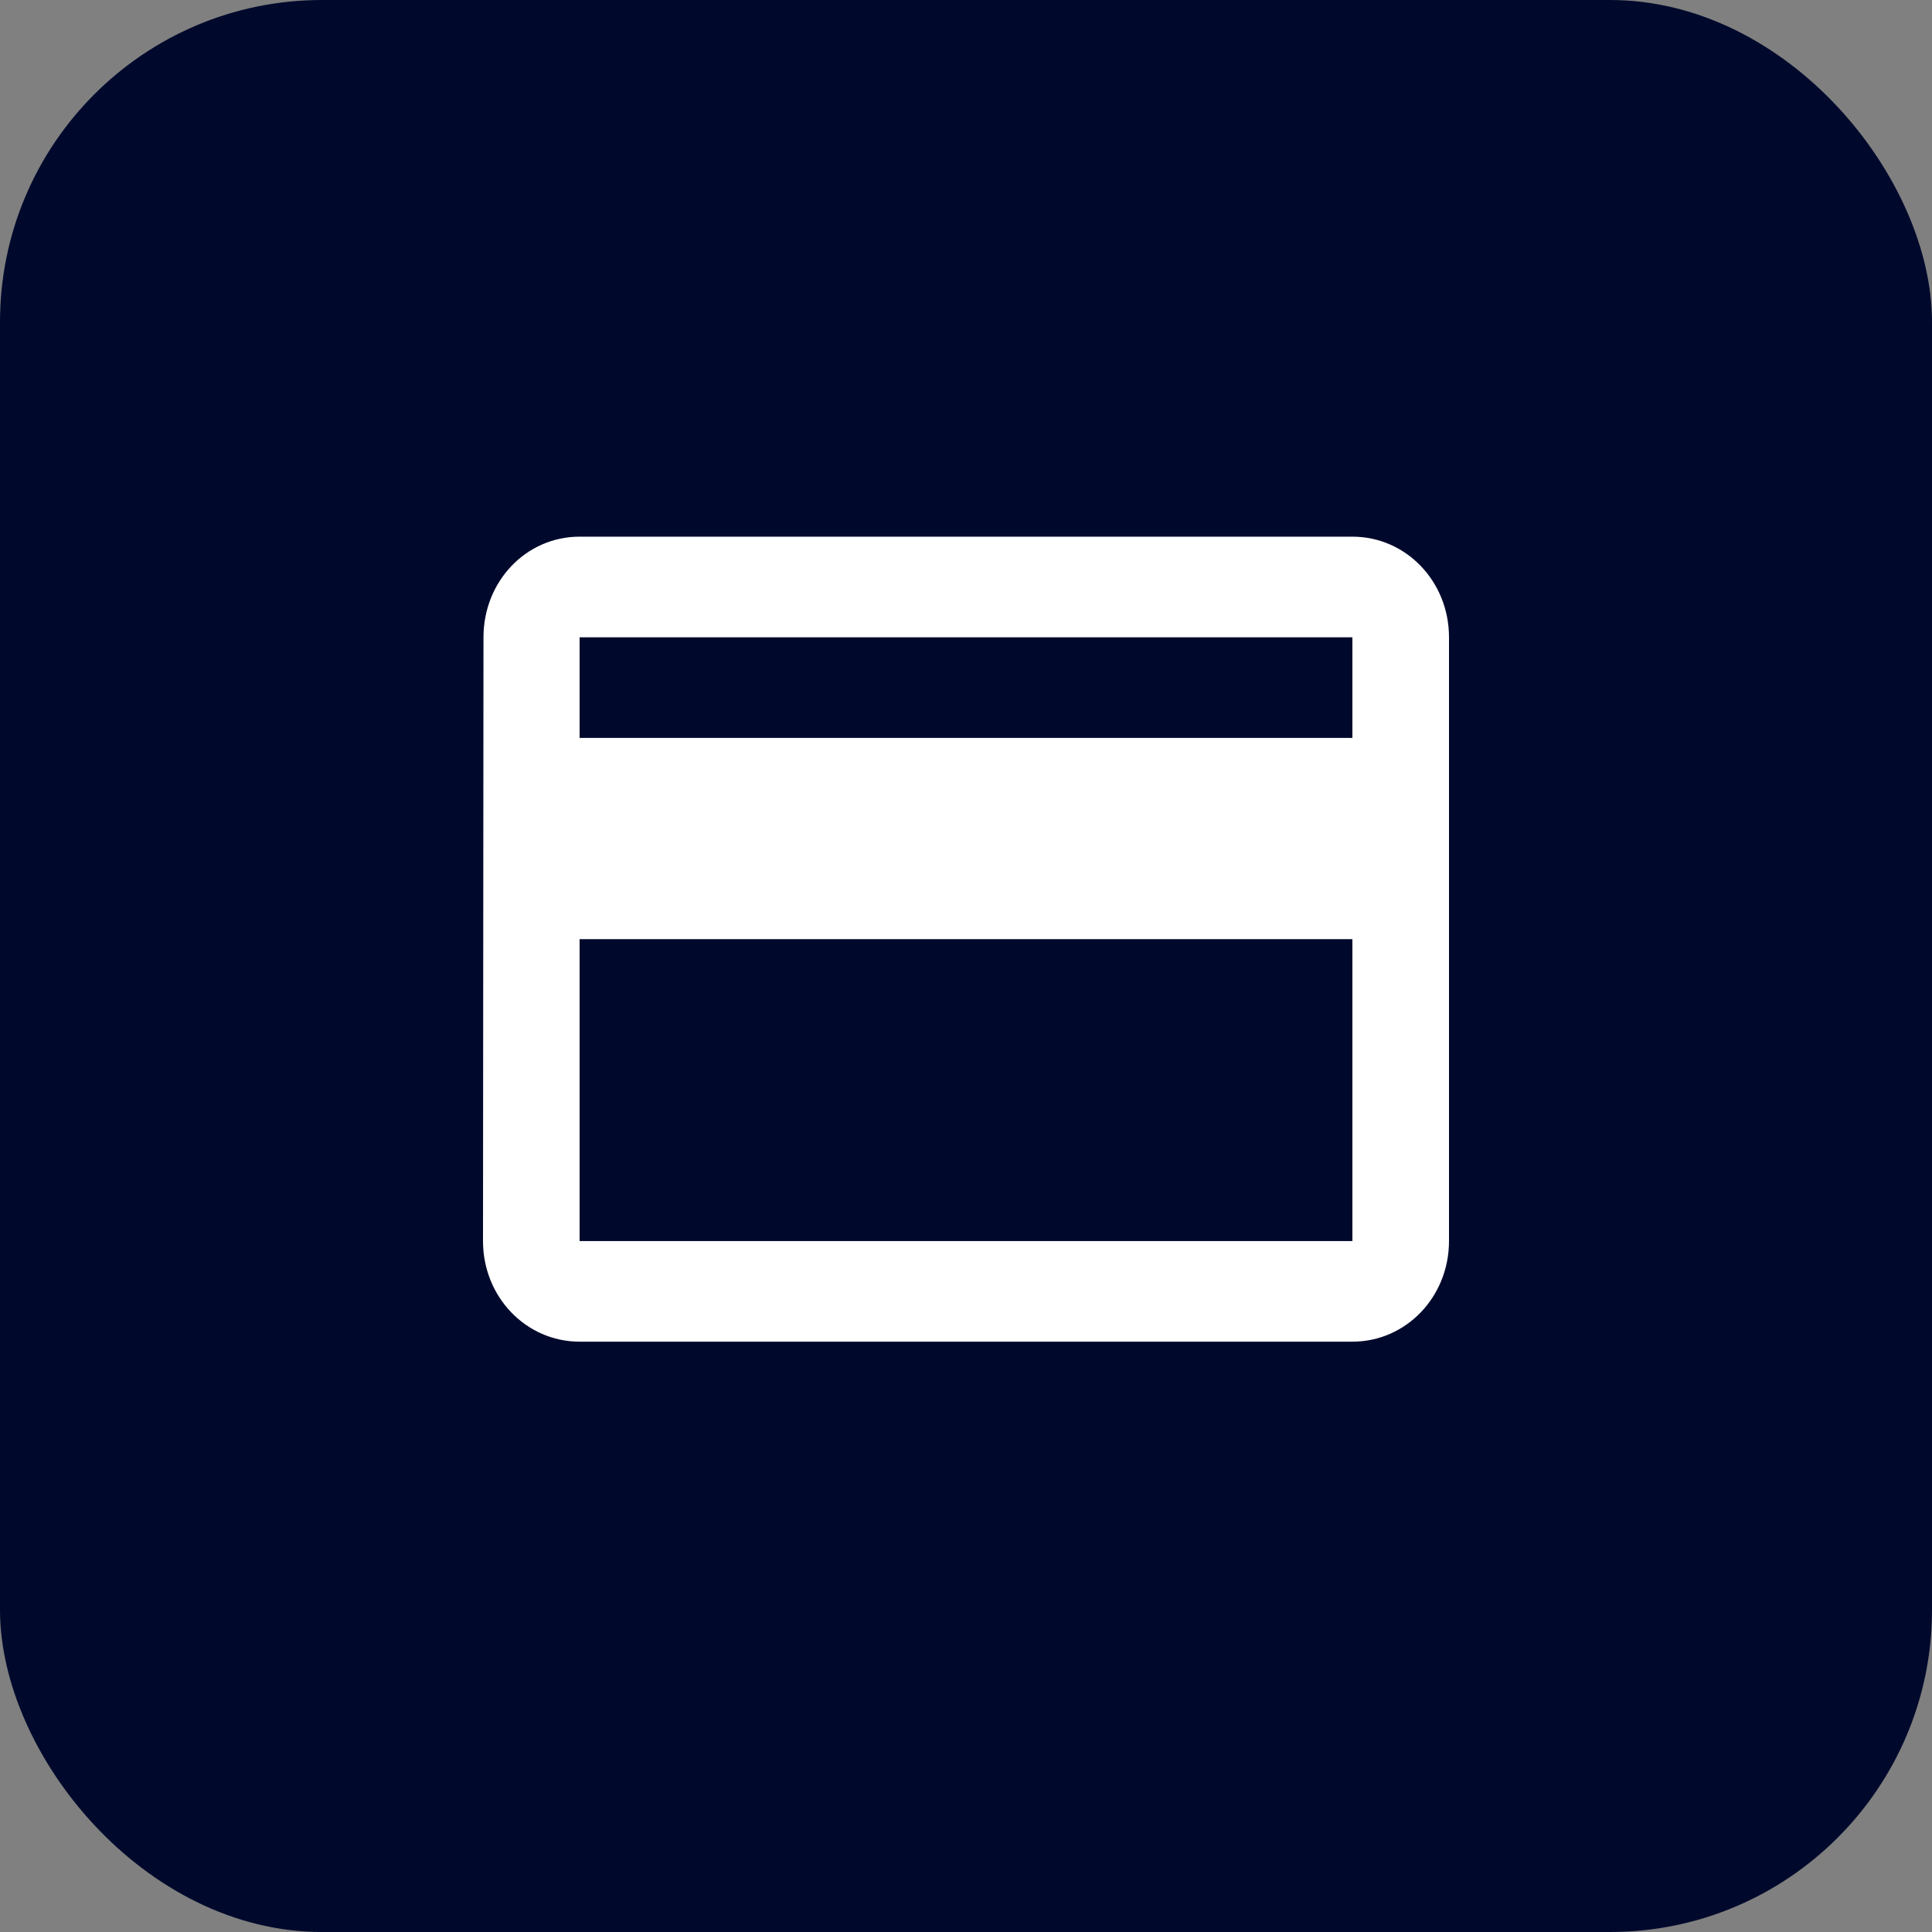
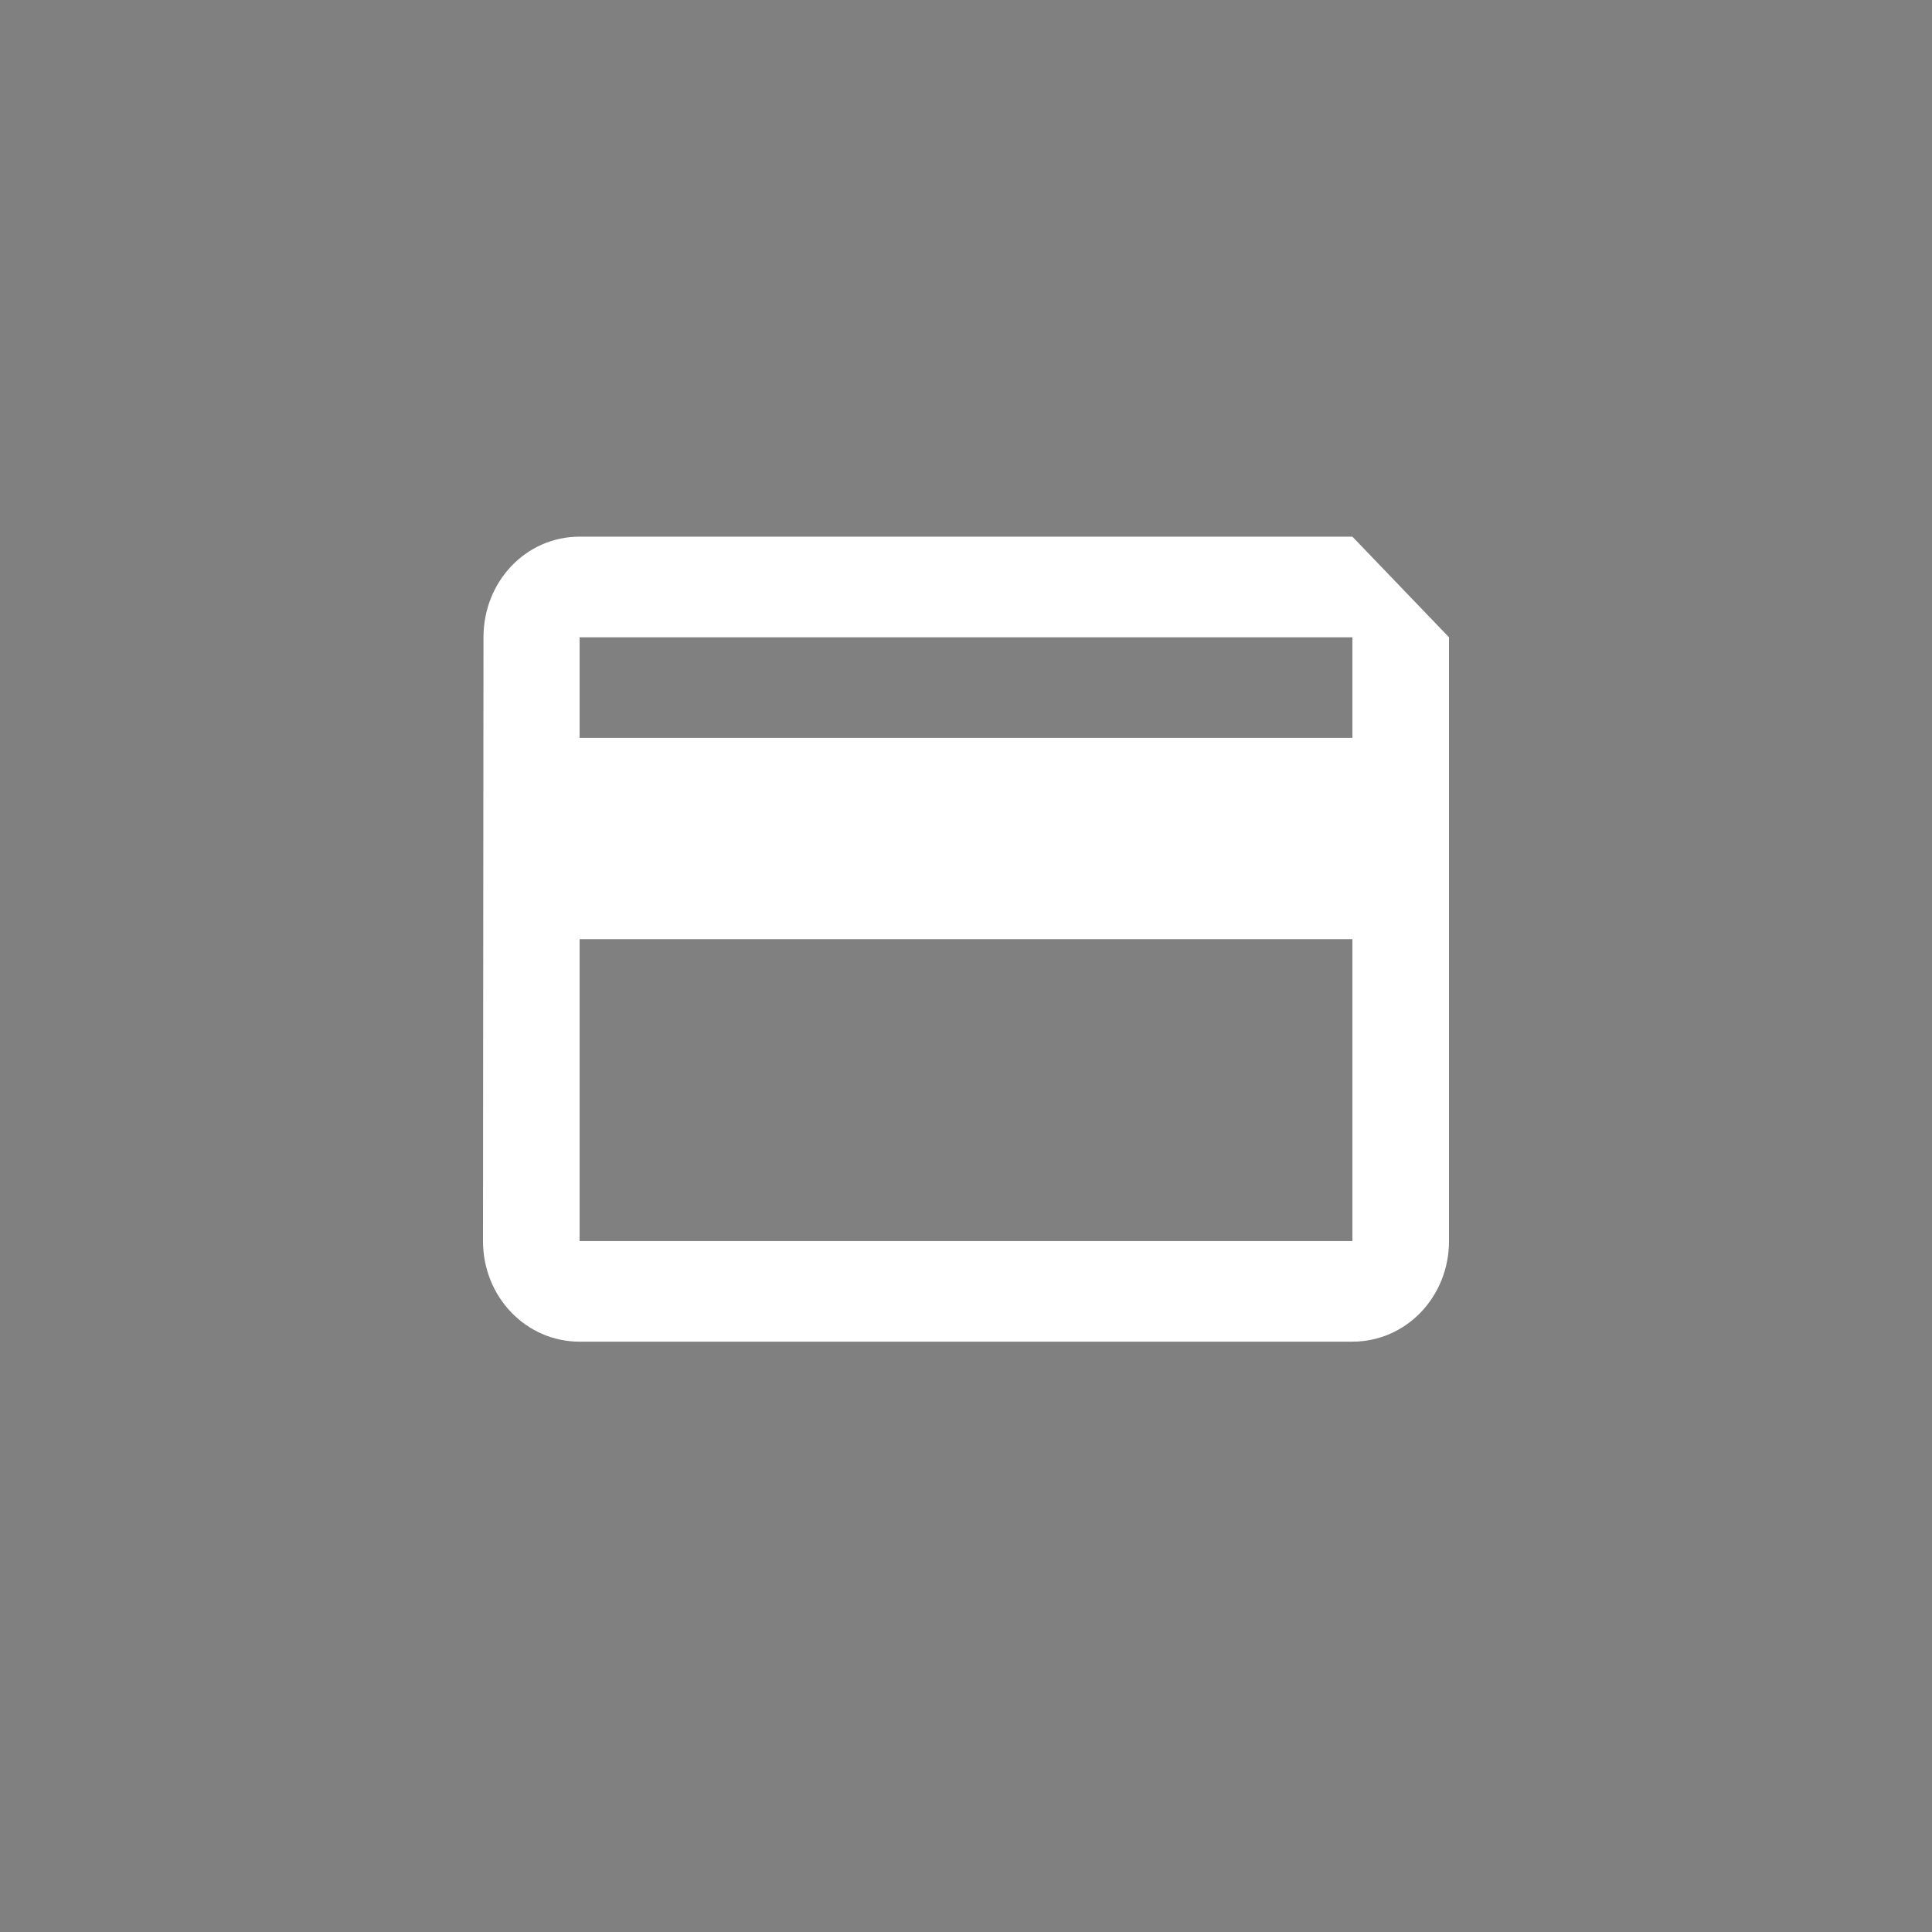
<svg xmlns="http://www.w3.org/2000/svg" width="36" height="36" viewBox="0 0 36 36" fill="none">
  <rect x="0" y="0" width="36" height="36" fill="#808080" stroke="none" />
-   <rect width="36" height="36" rx="6" fill="#00092C" />
-   <path d="M25.2 10H10.8C9.801 10 9.009 10.834 9.009 11.875L9 23.125C9 24.166 9.801 25 10.8 25H25.2C26.199 25 27 24.166 27 23.125V11.875C27 10.834 26.199 10 25.2 10ZM25.2 23.125H10.8V17.5H25.2V23.125ZM25.2 13.75H10.8V11.875H25.2V13.75Z" fill="white" />
+   <path d="M25.2 10H10.8C9.801 10 9.009 10.834 9.009 11.875L9 23.125C9 24.166 9.801 25 10.8 25H25.2C26.199 25 27 24.166 27 23.125V11.875ZM25.2 23.125H10.8V17.5H25.2V23.125ZM25.2 13.75H10.8V11.875H25.2V13.75Z" fill="white" />
</svg>